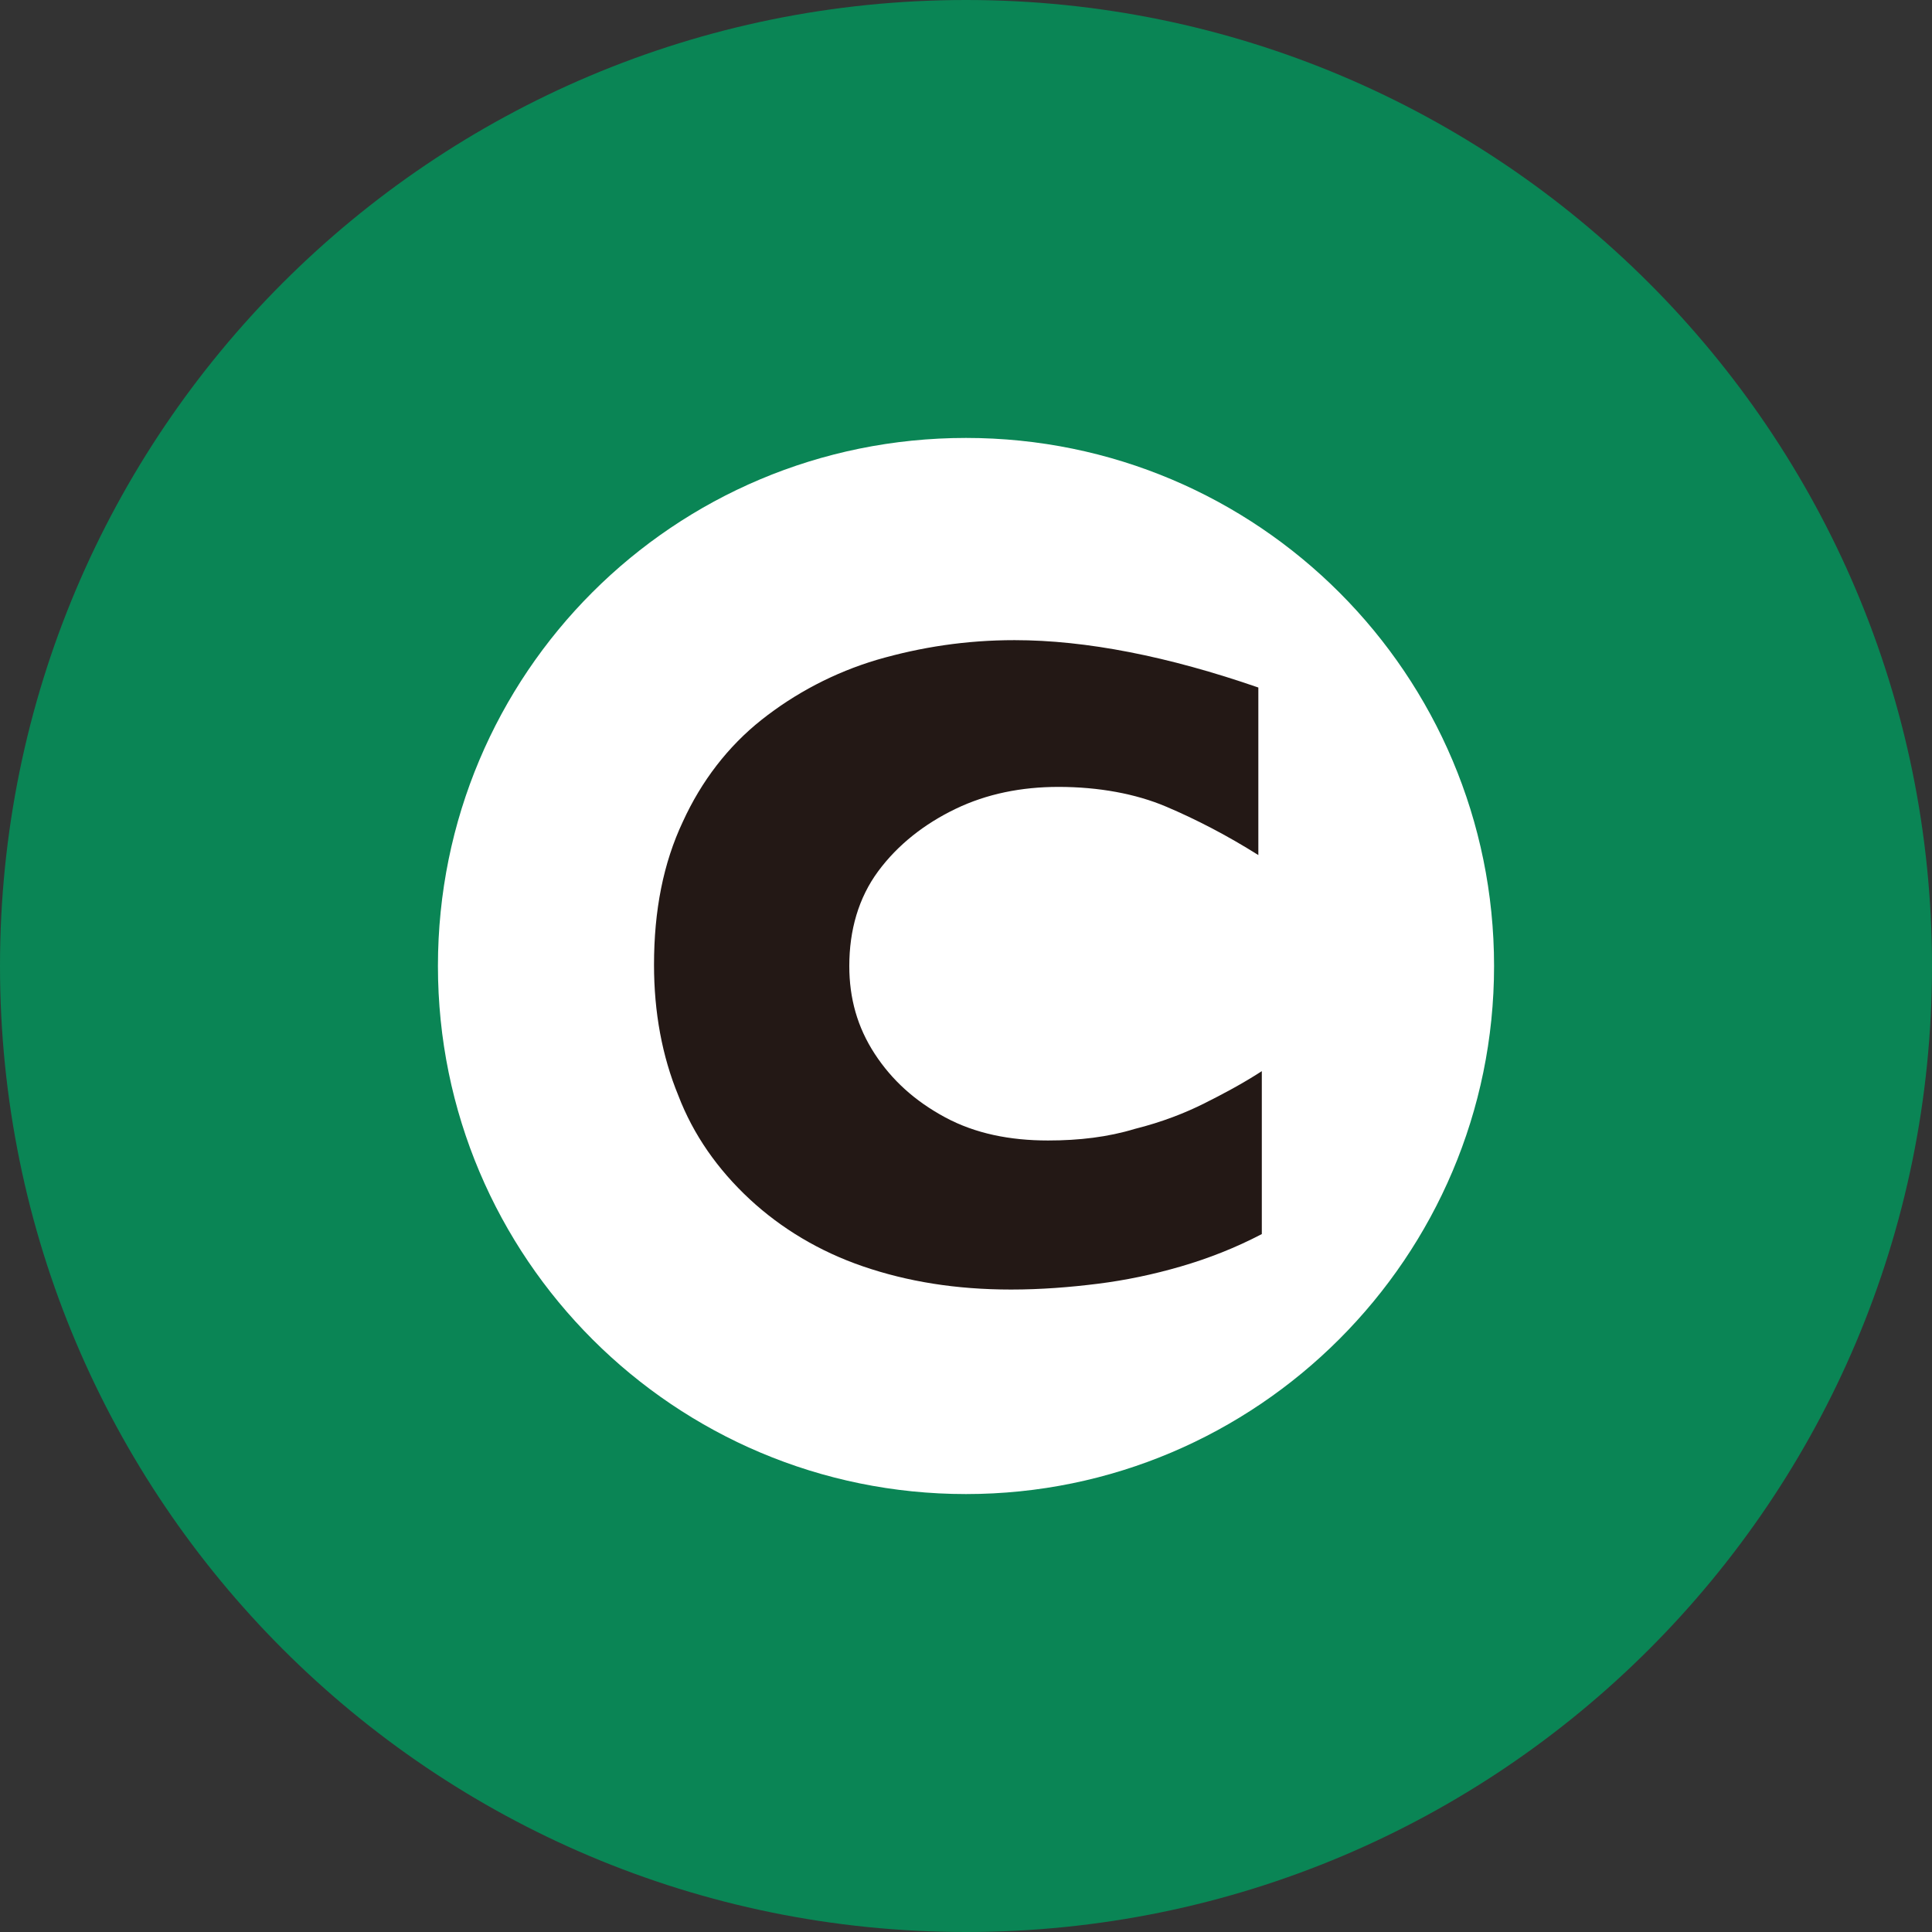
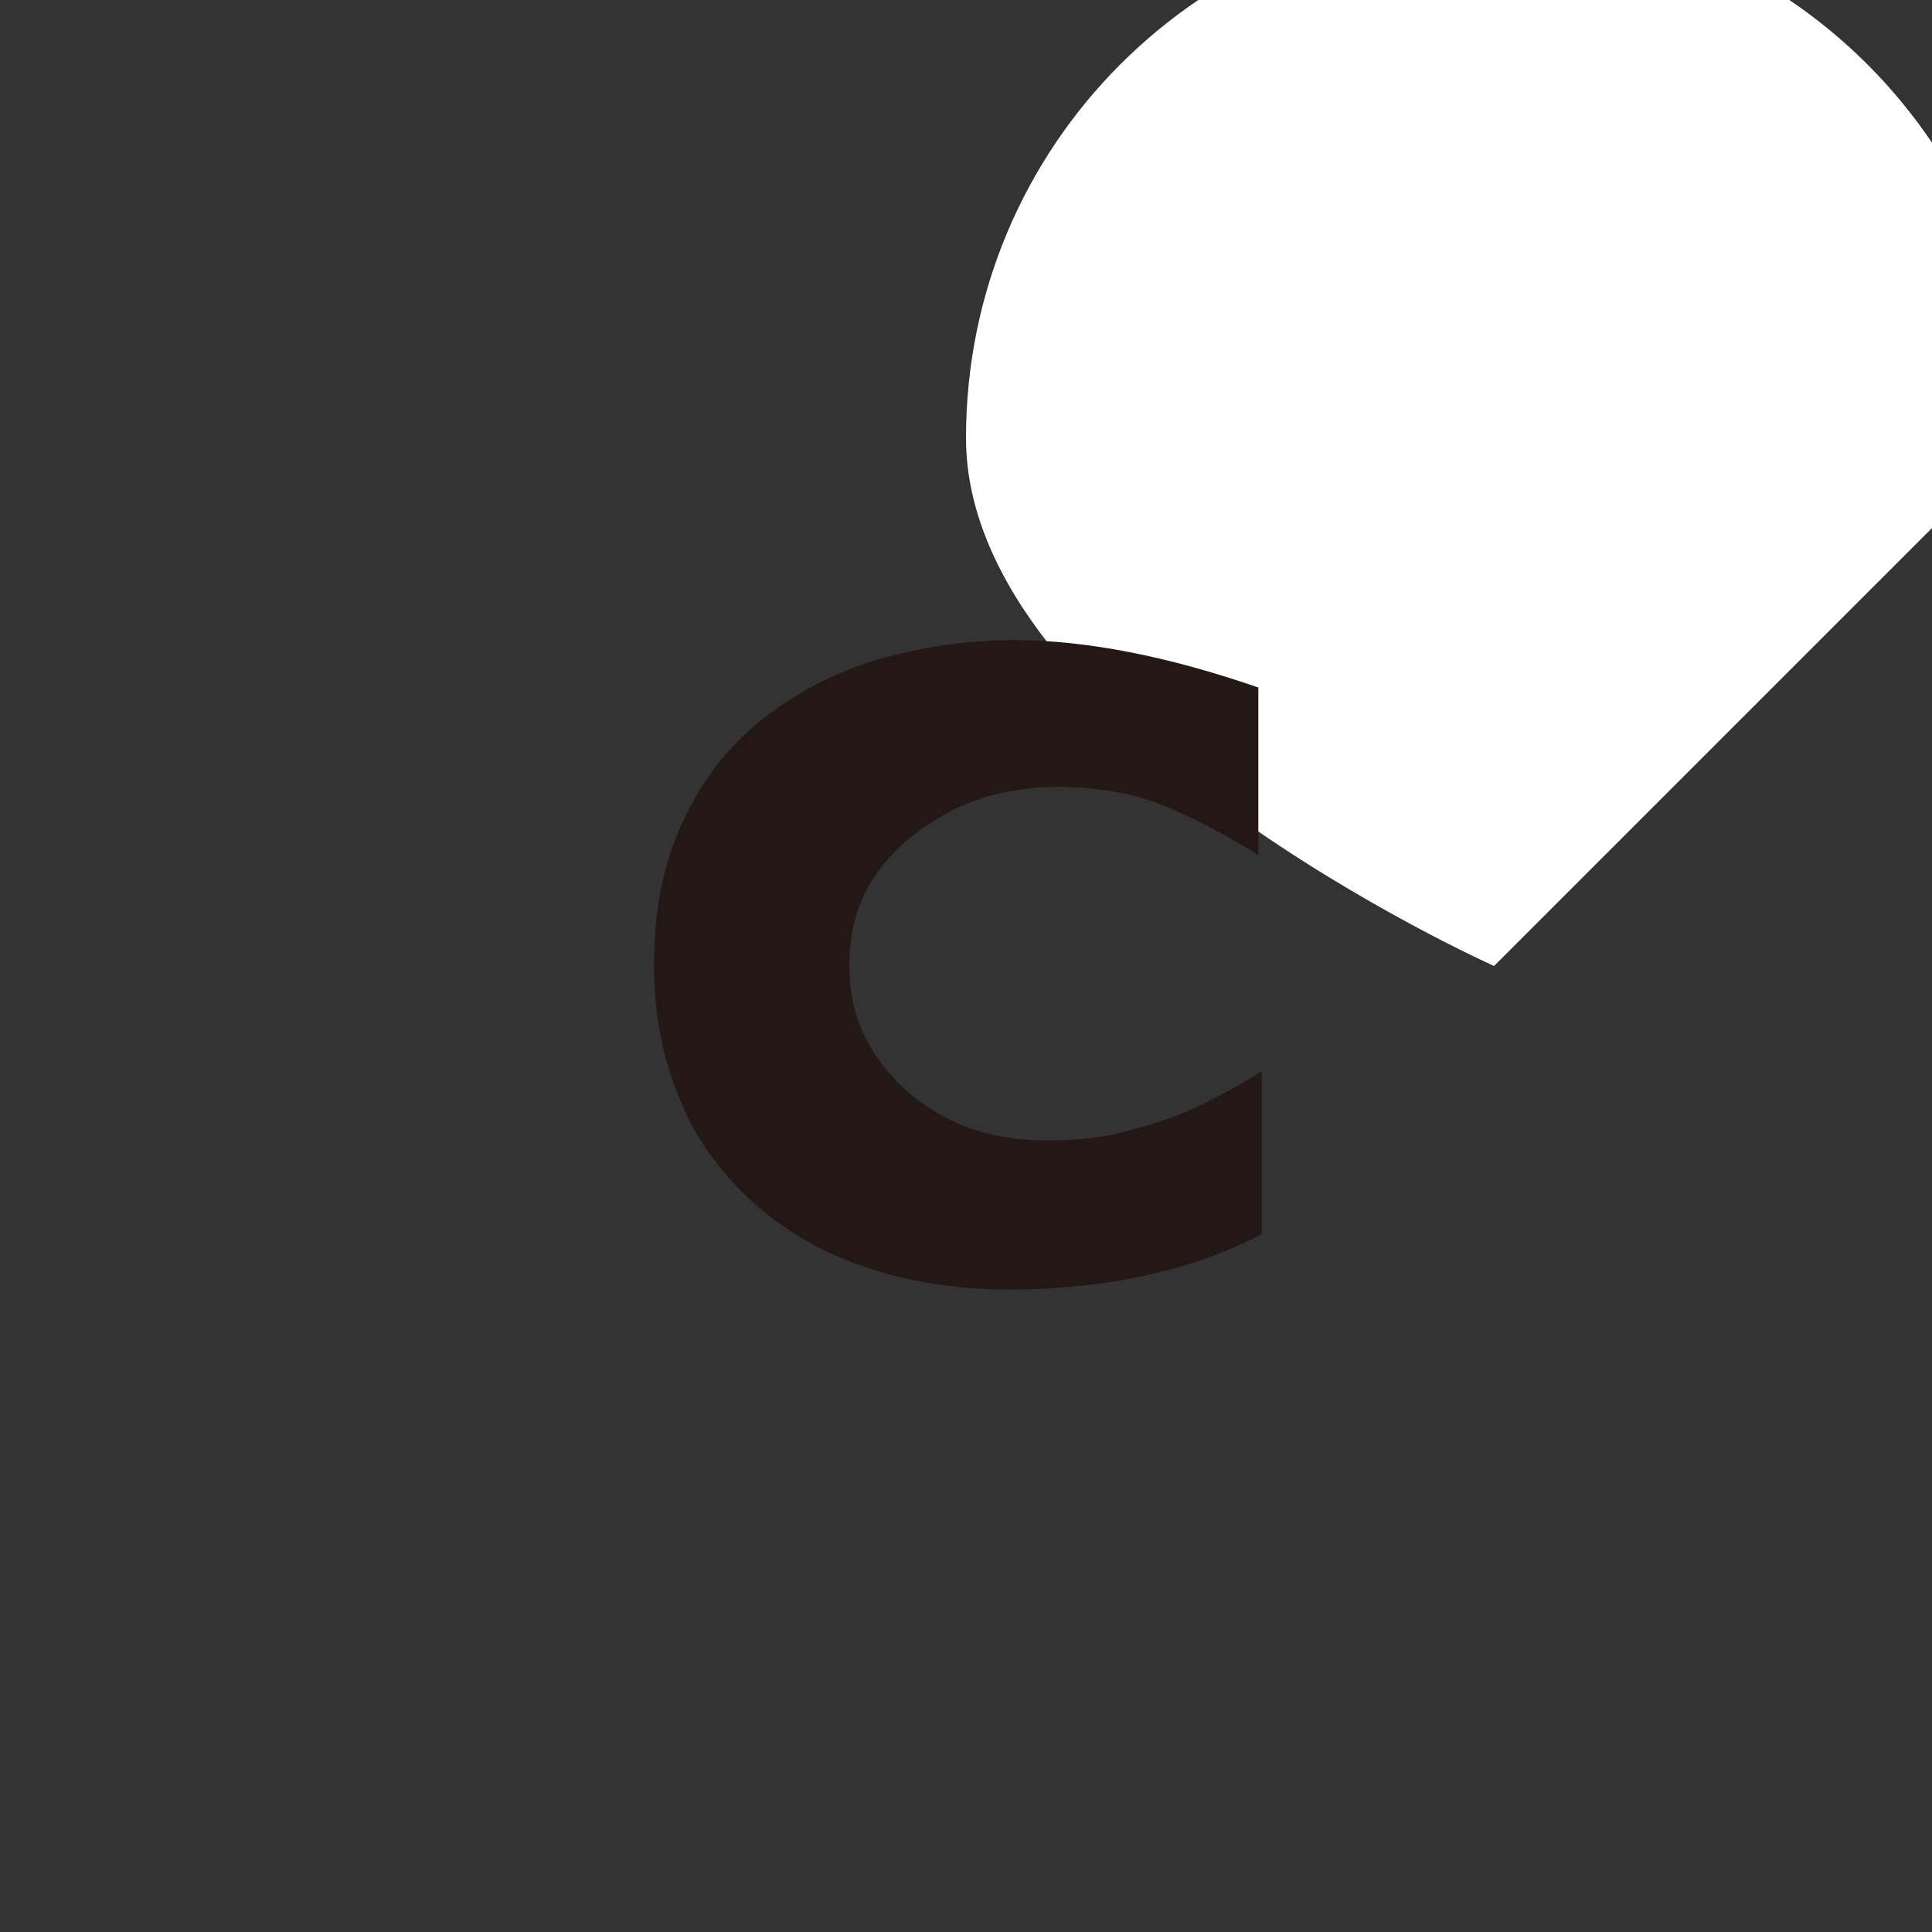
<svg xmlns="http://www.w3.org/2000/svg" id="Layer_2" data-name="Layer 2" viewBox="0 0 16.72 16.72">
  <rect x="0" y="0" width="16.72" height="16.72" fill="#333333" stroke="none" />
  <defs>
    <style>
      .cls-1 {
        fill: #231815;
      }

      .cls-2 {
        fill: #fff;
      }

      .cls-3 {
        fill: #0a8555;
      }
    </style>
  </defs>
  <g id="_レイヤー_1" data-name="レイヤー 1">
    <g>
-       <path id="path42" class="cls-3" d="M8.36,0C3.74,0,0,3.74,0,8.36s3.74,8.36,8.36,8.36,8.36-3.74,8.36-8.36S12.97,0,8.36,0" />
-       <path id="path44" class="cls-2" d="M12.93,8.36c0,2.52-2.05,4.57-4.57,4.57s-4.57-2.04-4.57-4.57,2.04-4.57,4.57-4.57,4.57,2.05,4.57,4.57" />
+       <path id="path44" class="cls-2" d="M12.93,8.36s-4.57-2.04-4.57-4.57,2.04-4.57,4.57-4.57,4.57,2.05,4.57,4.57" />
      <path class="cls-1" d="M10.92,10.68c-.23.12-.46.21-.7.28-.24.07-.48.12-.72.15-.24.03-.49.05-.75.05-.48,0-.9-.07-1.28-.2-.38-.13-.71-.33-.98-.58-.28-.26-.49-.56-.62-.9-.14-.34-.21-.72-.21-1.13,0-.47.08-.88.25-1.24.16-.35.39-.65.68-.88.29-.23.63-.41,1-.52.38-.11.77-.17,1.19-.17.62,0,1.33.14,2.11.41v1.45c-.27-.17-.54-.31-.8-.42-.26-.11-.58-.17-.93-.17-.32,0-.62.06-.89.19s-.5.31-.67.54c-.17.23-.25.51-.25.82,0,.28.07.53.22.76.15.23.35.41.61.55.26.14.56.2.89.2.27,0,.52-.03.75-.1.24-.06.44-.14.6-.22s.33-.17.5-.28v1.39Z" />
    </g>
  </g>
</svg>